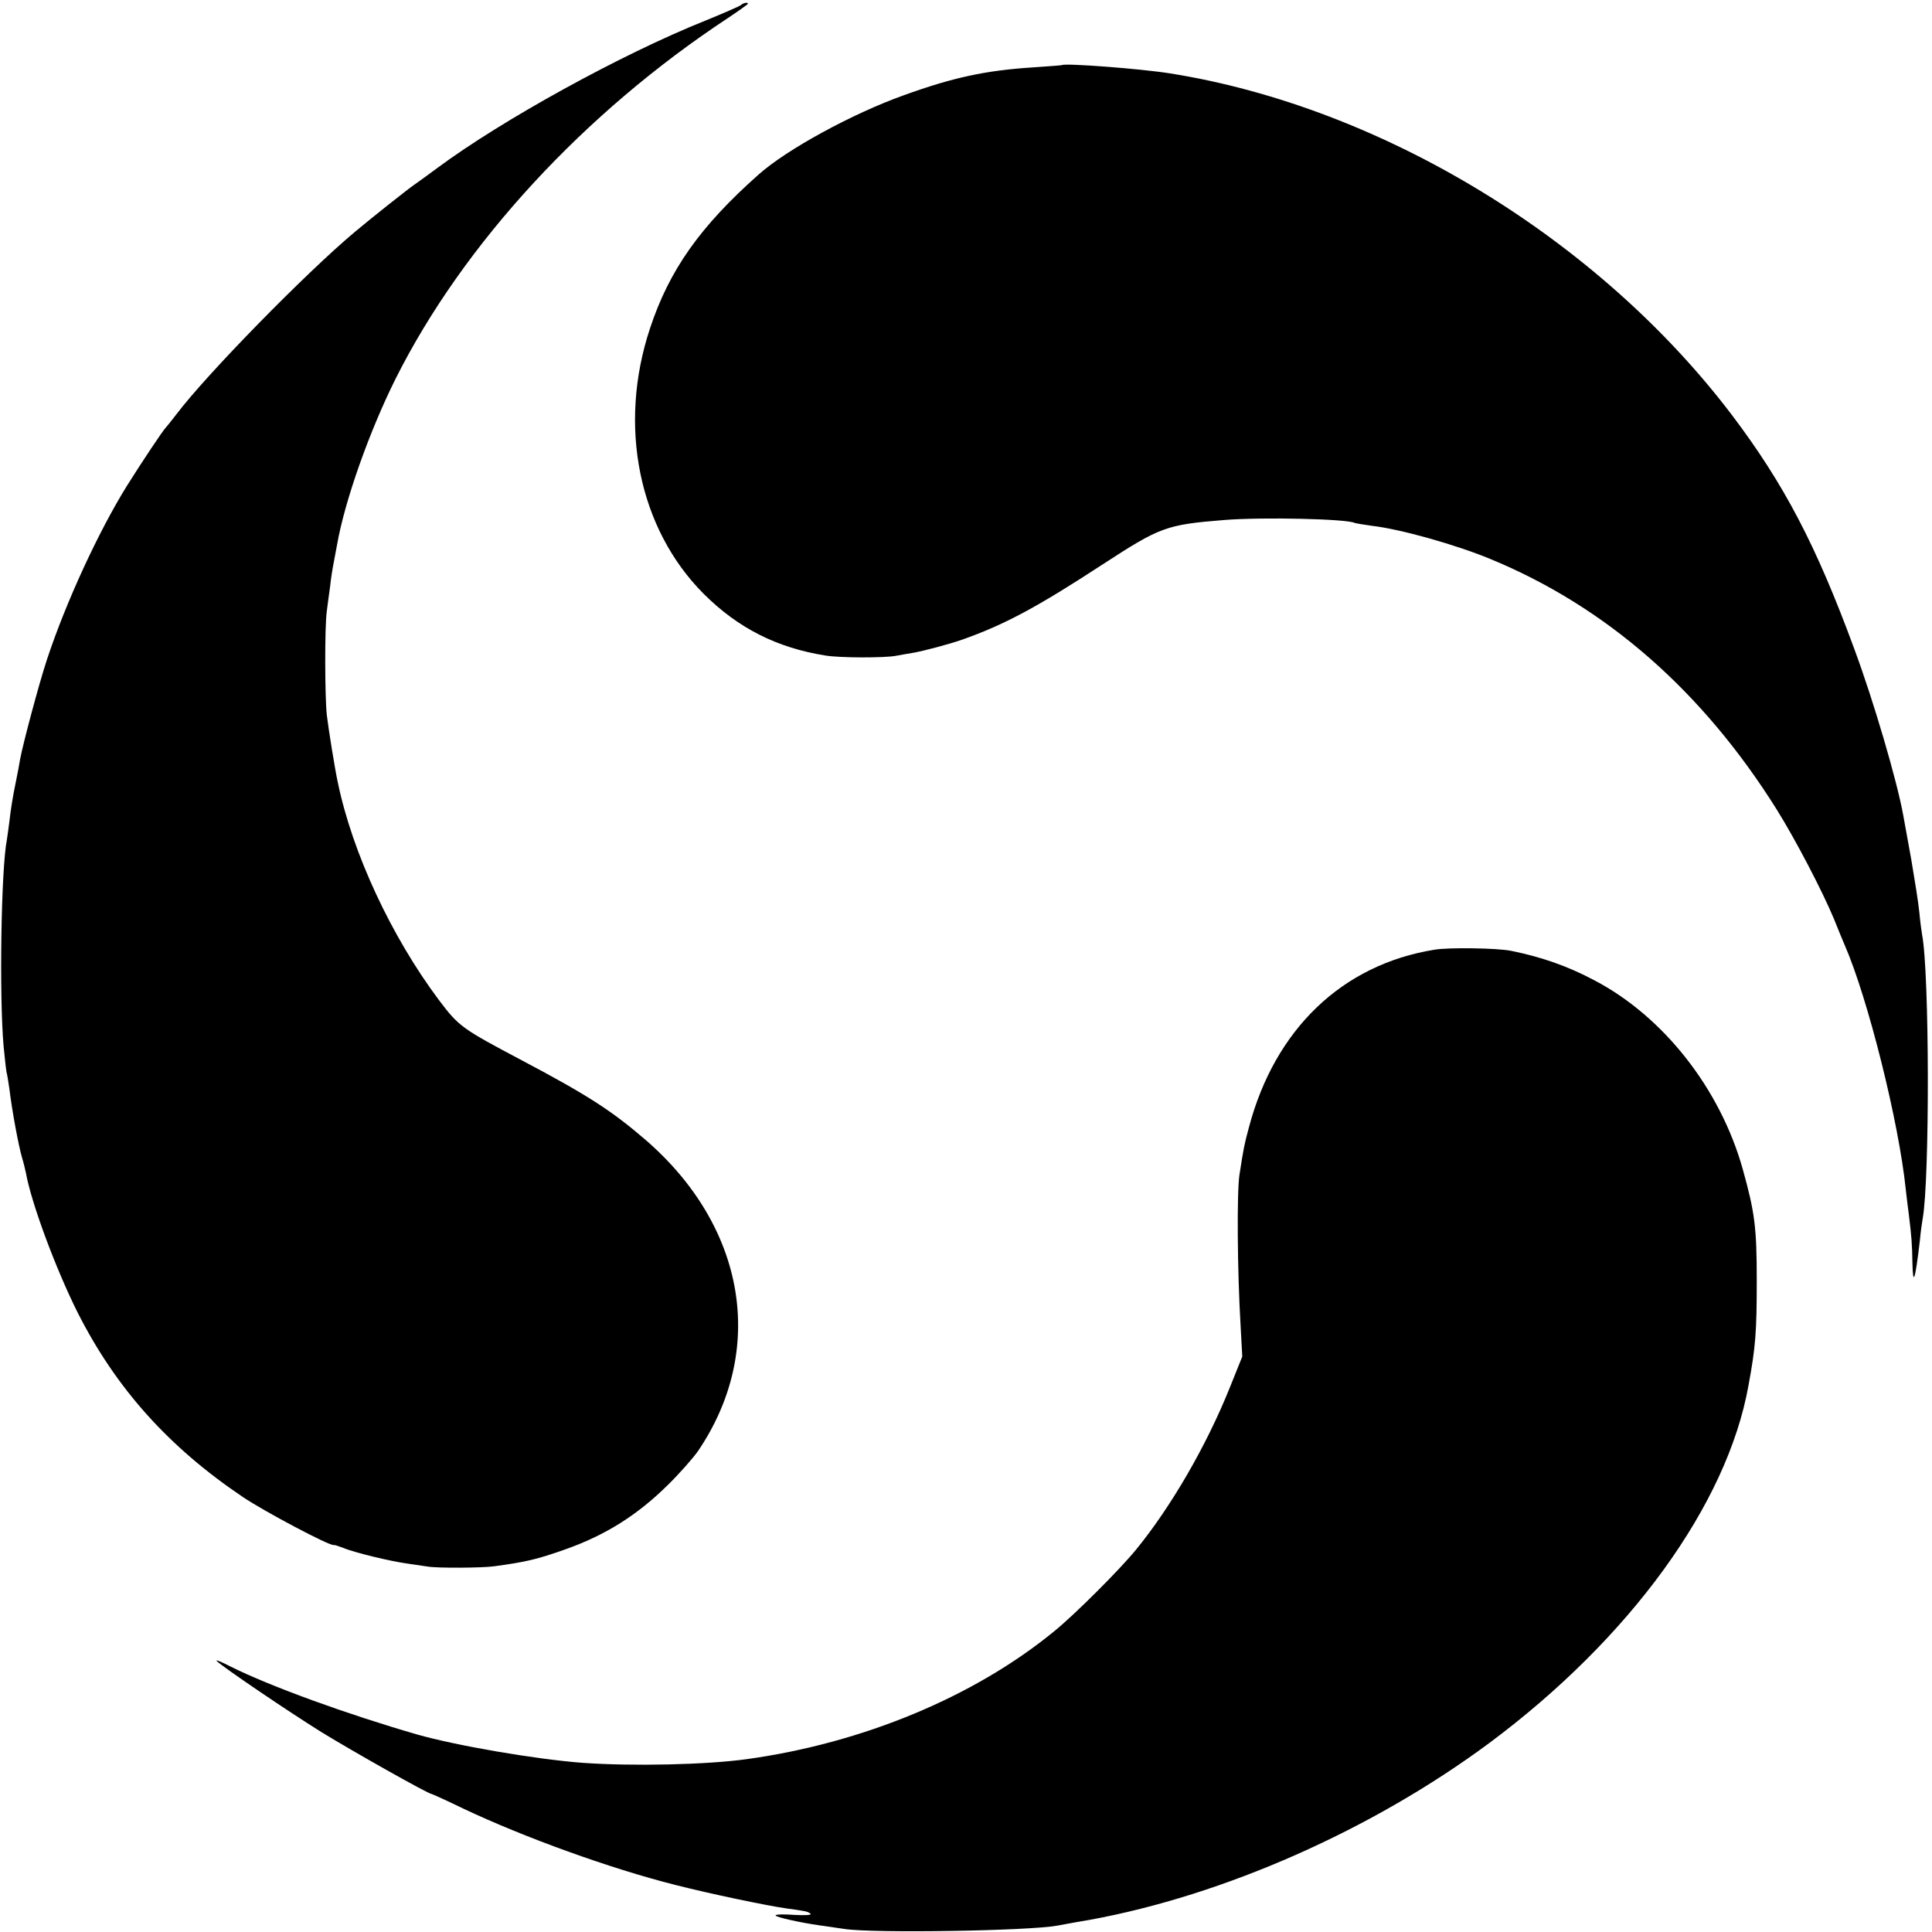
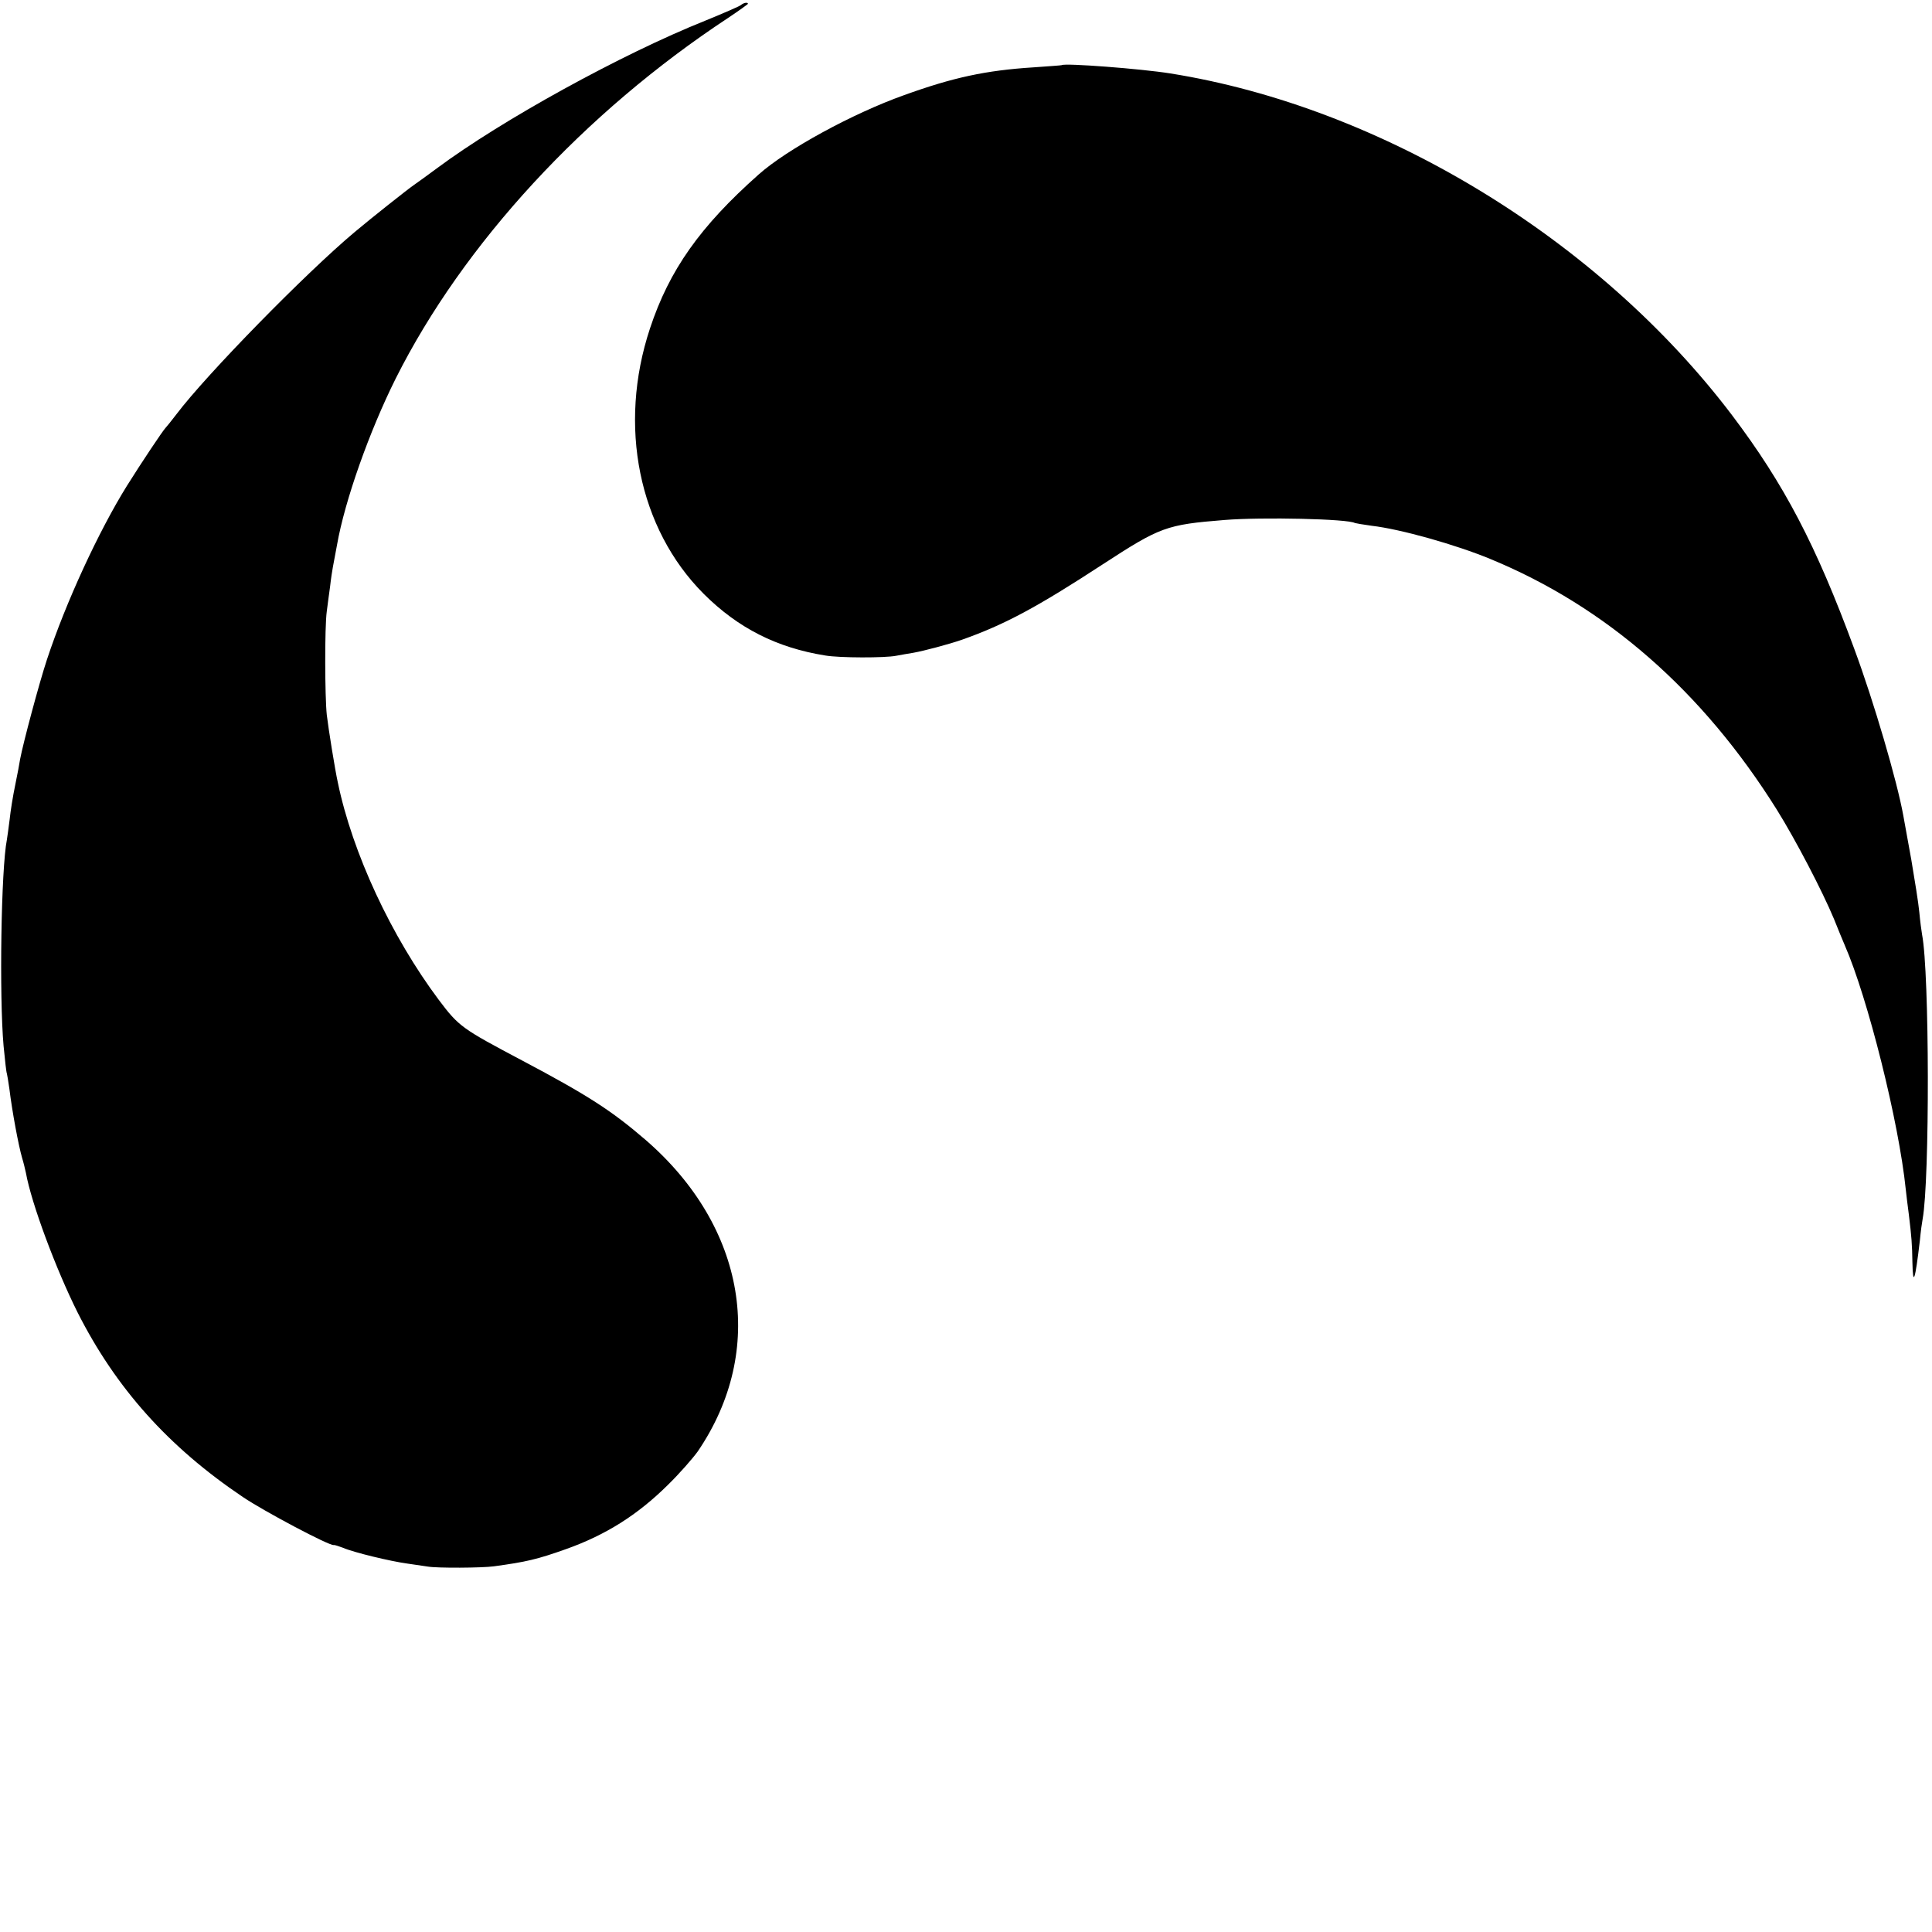
<svg xmlns="http://www.w3.org/2000/svg" version="1.0" width="700pt" height="700pt" viewBox="0 0 700 700" preserveAspectRatio="xMidYMid meet">
  <g transform="translate(0,700) scale(0.1,-0.1)" fill="#000000" stroke="none">
    <path d="M2685 6982 c-6 -5 -64 -30 -130 -57 -305 -122 -738 -361 -971 -534 -34 -25 -72 -53 -84 -61 -22 -15 -157 -122 -214 -170 -178 -149 -538 -517 -646 -660 -19 -25 -37 -47 -40 -50 -10 -10 -88 -127 -140 -210 -102 -164 -221 -421 -290 -630 -29 -88 -86 -302 -97 -360 -2 -14 -10 -56 -18 -95 -8 -38 -17 -94 -20 -124 -4 -30 -8 -62 -10 -73 -21 -105 -28 -567 -12 -748 5 -52 10 -97 12 -100 1 -3 5 -27 9 -55 10 -82 33 -205 46 -250 5 -16 11 -41 14 -55 20 -111 109 -349 187 -505 139 -275 330 -488 599 -669 77 -52 313 -177 329 -174 3 1 18 -4 34 -10 39 -17 173 -49 232 -57 28 -4 61 -9 75 -11 34 -6 197 -5 240 1 117 16 156 25 260 62 144 51 260 124 370 233 42 41 90 96 108 121 250 367 175 814 -189 1129 -123 106 -210 162 -446 287 -219 116 -230 123 -303 220 -172 230 -313 532 -366 788 -10 45 -34 194 -40 245 -7 65 -8 318 0 375 3 22 8 63 12 90 3 28 8 59 10 70 2 11 9 47 15 80 28 161 118 414 213 604 245 488 683 963 1204 1306 39 26 72 50 72 51 0 7 -16 4 -25 -4z" />
    <path d="M3847 6764 c-1 -1 -47 -4 -102 -8 -174 -11 -293 -37 -470 -101 -185 -66 -424 -196 -526 -287 -212 -188 -324 -346 -394 -558 -117 -353 -41 -725 194 -961 125 -125 266 -196 441 -224 52 -9 217 -9 257 -1 16 3 44 8 63 11 39 7 129 31 175 47 156 55 274 119 510 273 209 136 230 144 442 161 136 11 448 4 472 -11 3 -1 31 -6 61 -10 104 -12 303 -68 429 -120 420 -173 770 -479 1039 -909 68 -109 165 -295 207 -396 14 -36 32 -78 39 -95 83 -190 196 -640 221 -885 2 -19 7 -60 11 -90 10 -82 12 -109 13 -174 2 -91 10 -65 27 79 3 33 8 68 10 78 26 141 25 893 -2 1031 -2 11 -7 48 -10 81 -3 33 -17 119 -29 190 -13 72 -26 144 -29 160 -22 123 -107 414 -178 605 -138 375 -254 596 -442 845 -484 639 -1270 1117 -2036 1239 -106 17 -383 38 -393 30z" />
-     <path d="M5197 3559 c-334 -54 -578 -288 -672 -644 -17 -63 -19 -74 -34 -170 -10 -61 -8 -350 4 -550 l6 -110 -45 -112 c-85 -212 -214 -434 -341 -589 -60 -73 -221 -234 -295 -294 -290 -238 -695 -406 -1116 -464 -147 -20 -411 -26 -594 -13 -170 13 -456 62 -600 103 -252 73 -531 174 -675 246 -33 17 -55 26 -50 20 22 -22 258 -182 380 -258 114 -70 387 -224 399 -224 2 0 55 -24 117 -54 218 -103 530 -216 764 -275 125 -32 335 -76 407 -86 24 -3 51 -7 60 -9 10 -1 21 -6 25 -10 4 -5 -22 -6 -59 -4 -38 3 -68 2 -68 -2 0 -6 89 -26 160 -36 14 -2 54 -8 90 -13 102 -16 667 -7 770 12 47 9 100 18 118 21 487 89 1023 326 1447 640 511 380 863 865 940 1296 26 140 30 196 30 380 0 193 -7 247 -51 405 -82 291 -287 552 -537 683 -96 51 -189 84 -302 107 -49 10 -226 13 -278 4z" />
  </g>
</svg>